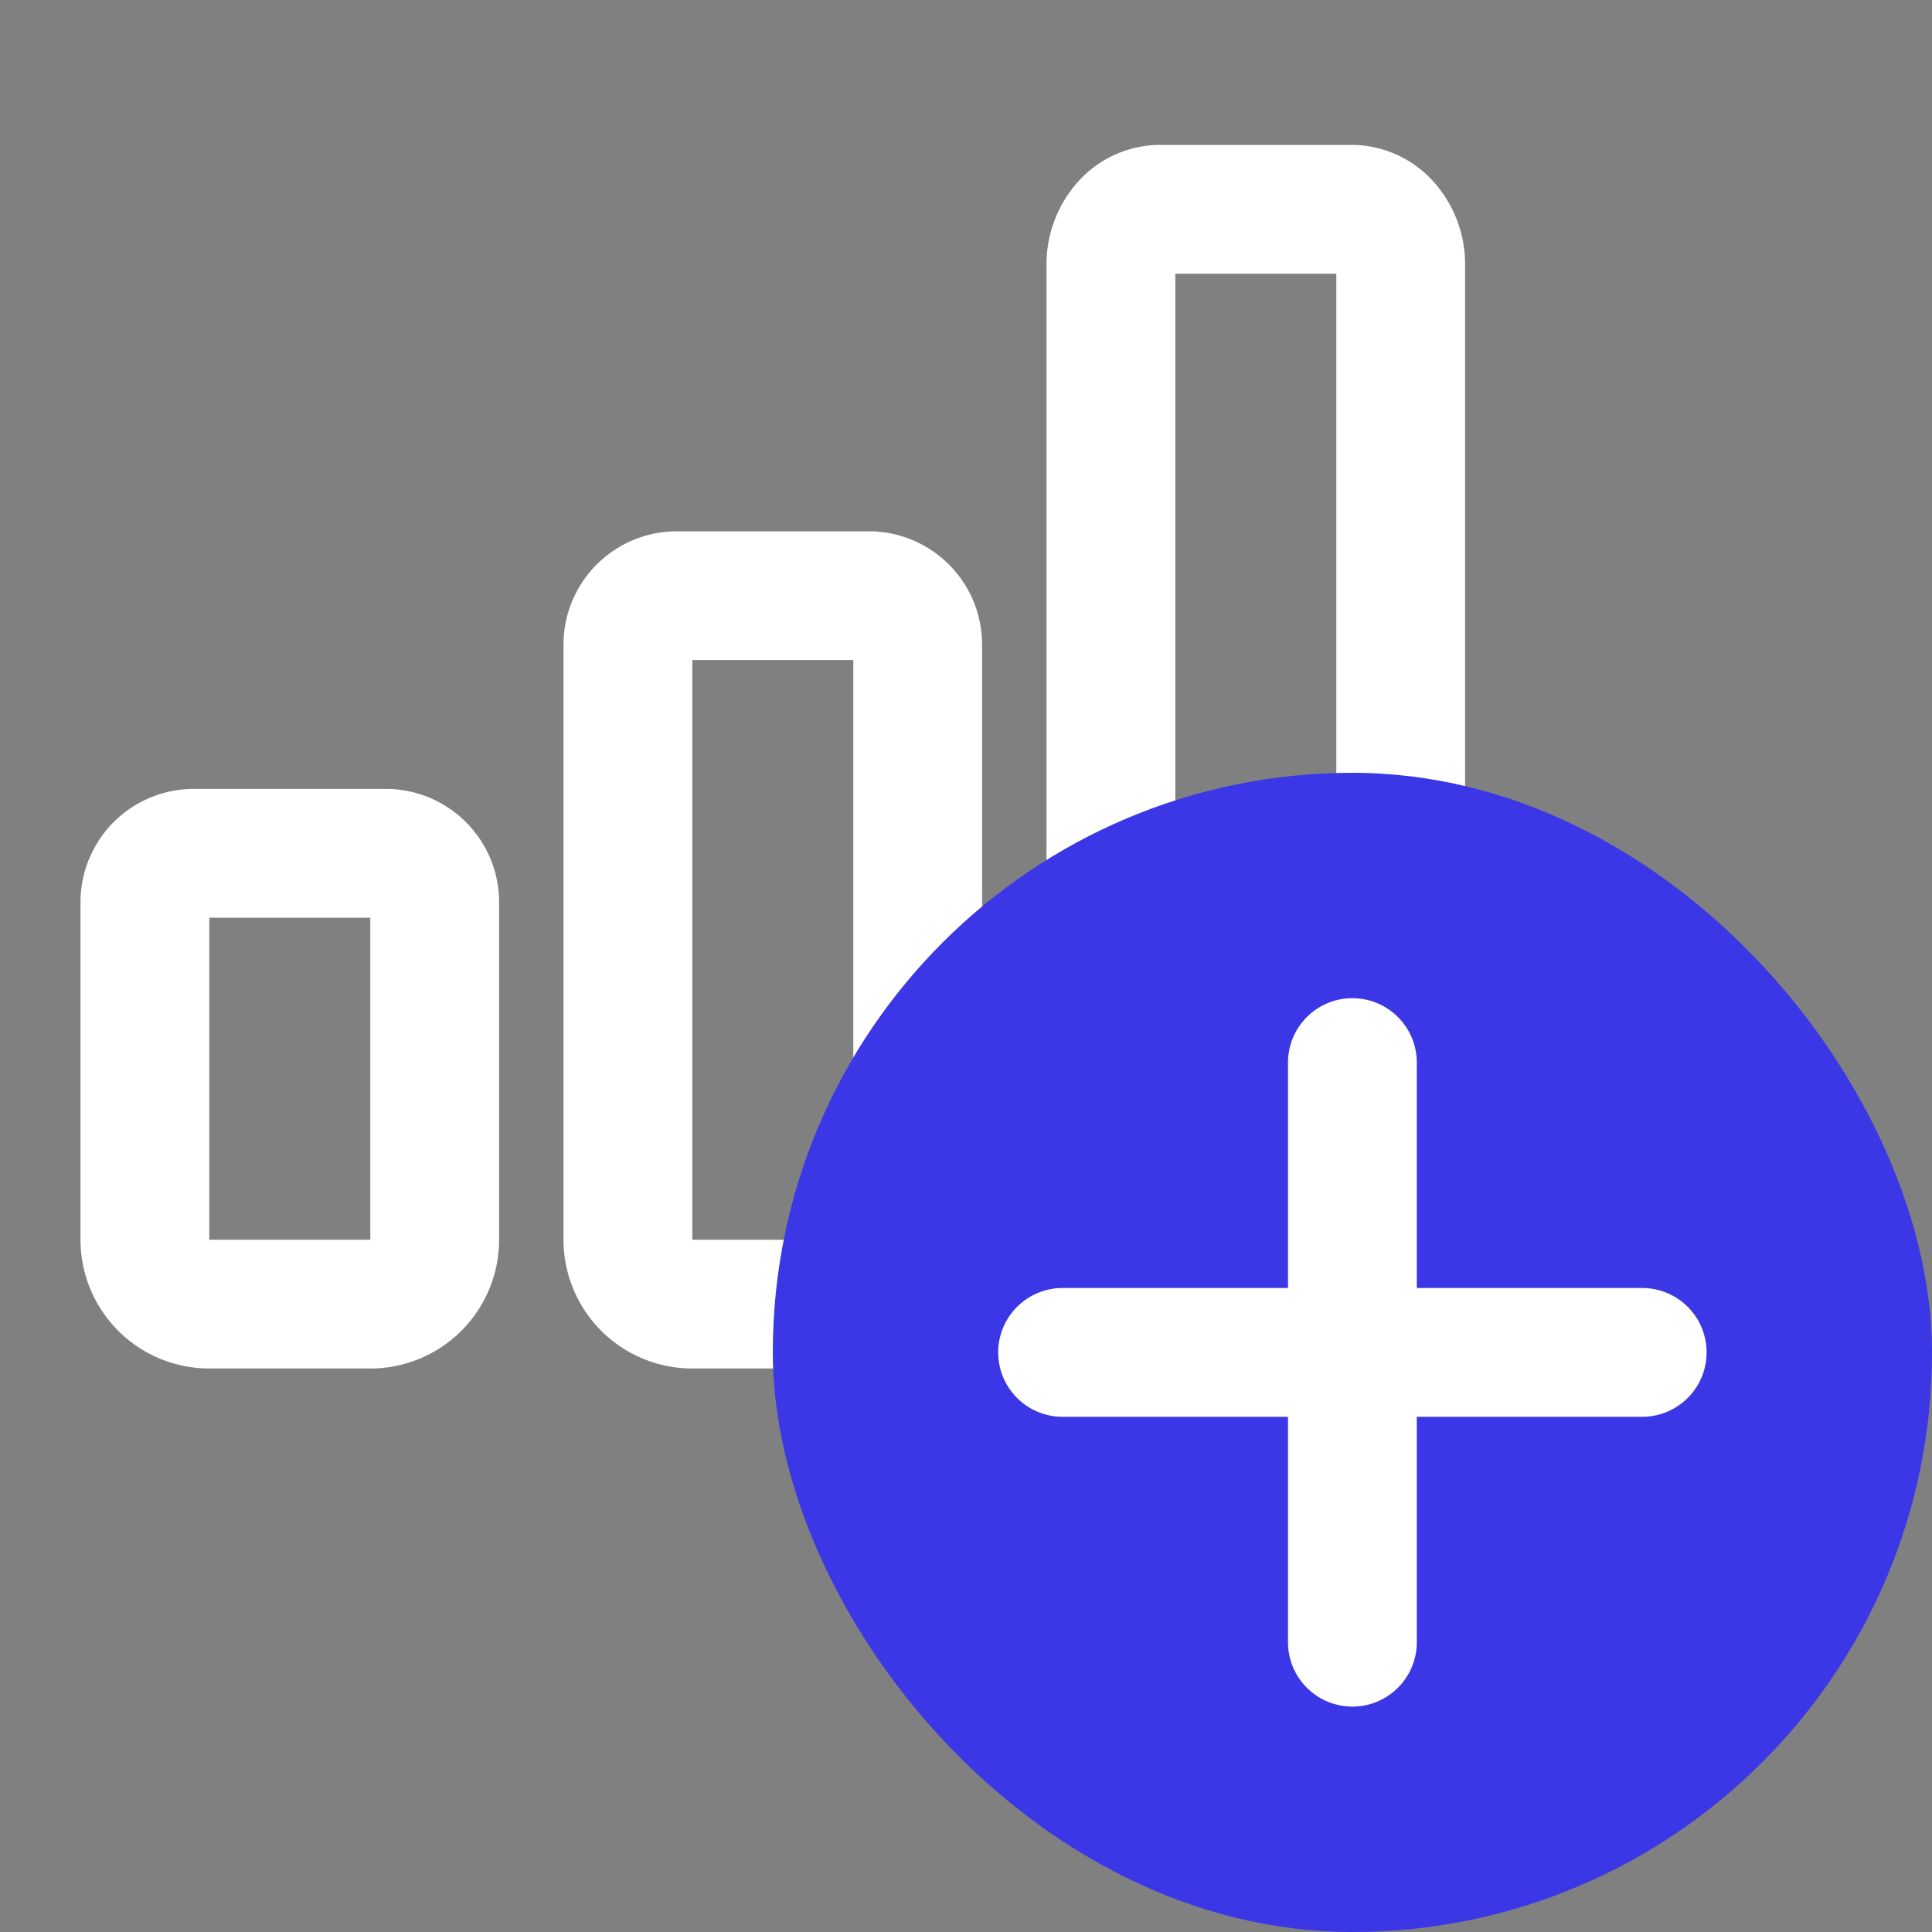
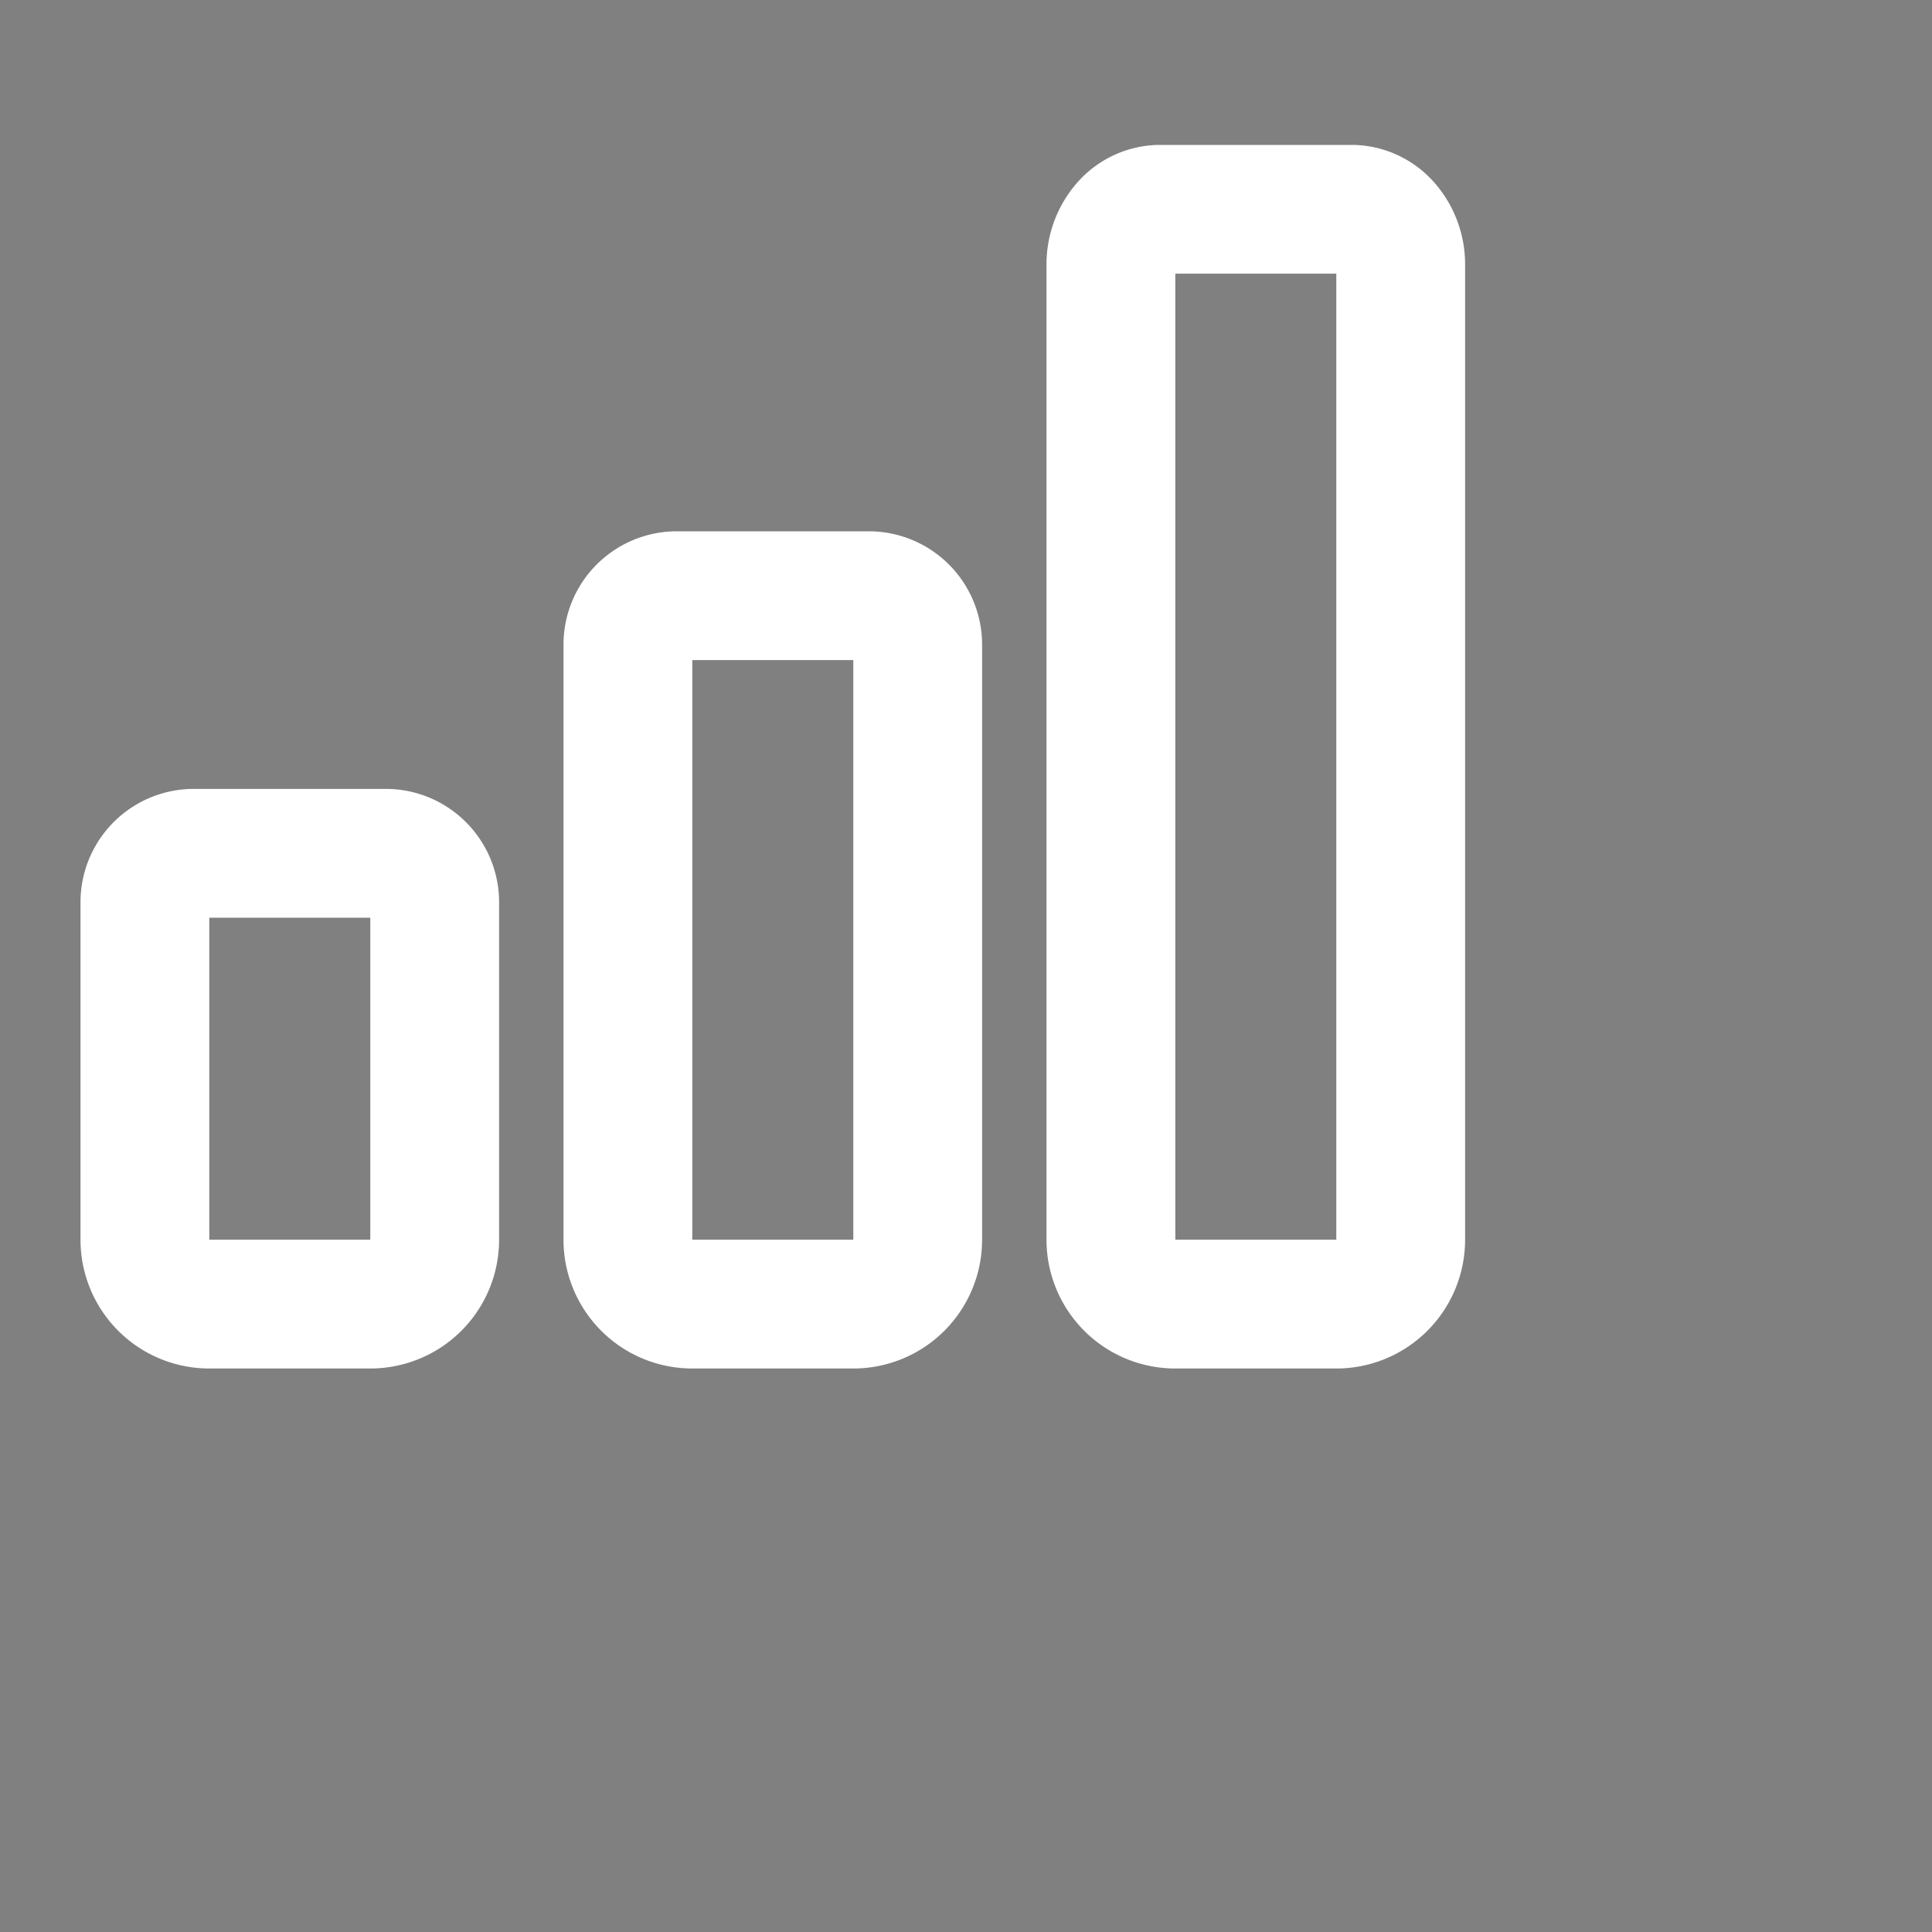
<svg xmlns="http://www.w3.org/2000/svg" width="30" height="30" viewBox="0 0 30 30" fill="none">
  <rect x="0" y="0" width="30" height="30" fill="#808080" stroke="none" />
  <path d="M6 13.25H3a.76.76 0 0 0-.75.75v5.25a1 1 0 0 0 1 1h2.5a1 1 0 0 0 1-1V14a.76.76 0 0 0-.75-.75zM13.5 9.25h-3a.76.76 0 0 0-.75.75v9.25a1 1 0 0 0 1 1h2.5a1 1 0 0 0 1-1V10a.76.76 0 0 0-.75-.75zM21 3.25h-3a.719.719 0 0 0-.527.252.922.922 0 0 0-.223.598v15.15a1 1 0 0 0 1 1h2.5a1 1 0 0 0 1-1V4.1a.922.922 0 0 0-.223-.598A.719.719 0 0 0 21 3.25z" stroke="#fff" stroke-width="2" stroke-linecap="round" stroke-linejoin="round" />
-   <rect x="12" y="12" width="18" height="18" rx="9" fill="#3B37E6" />
-   <path fill-rule="evenodd" clip-rule="evenodd" d="M22 16.5a1 1 0 1 0-2 0V20h-3.5a1 1 0 1 0 0 2H20v3.5a1 1 0 1 0 2 0V22h3.5a1 1 0 1 0 0-2H22v-3.5z" fill="#fff" />
</svg>